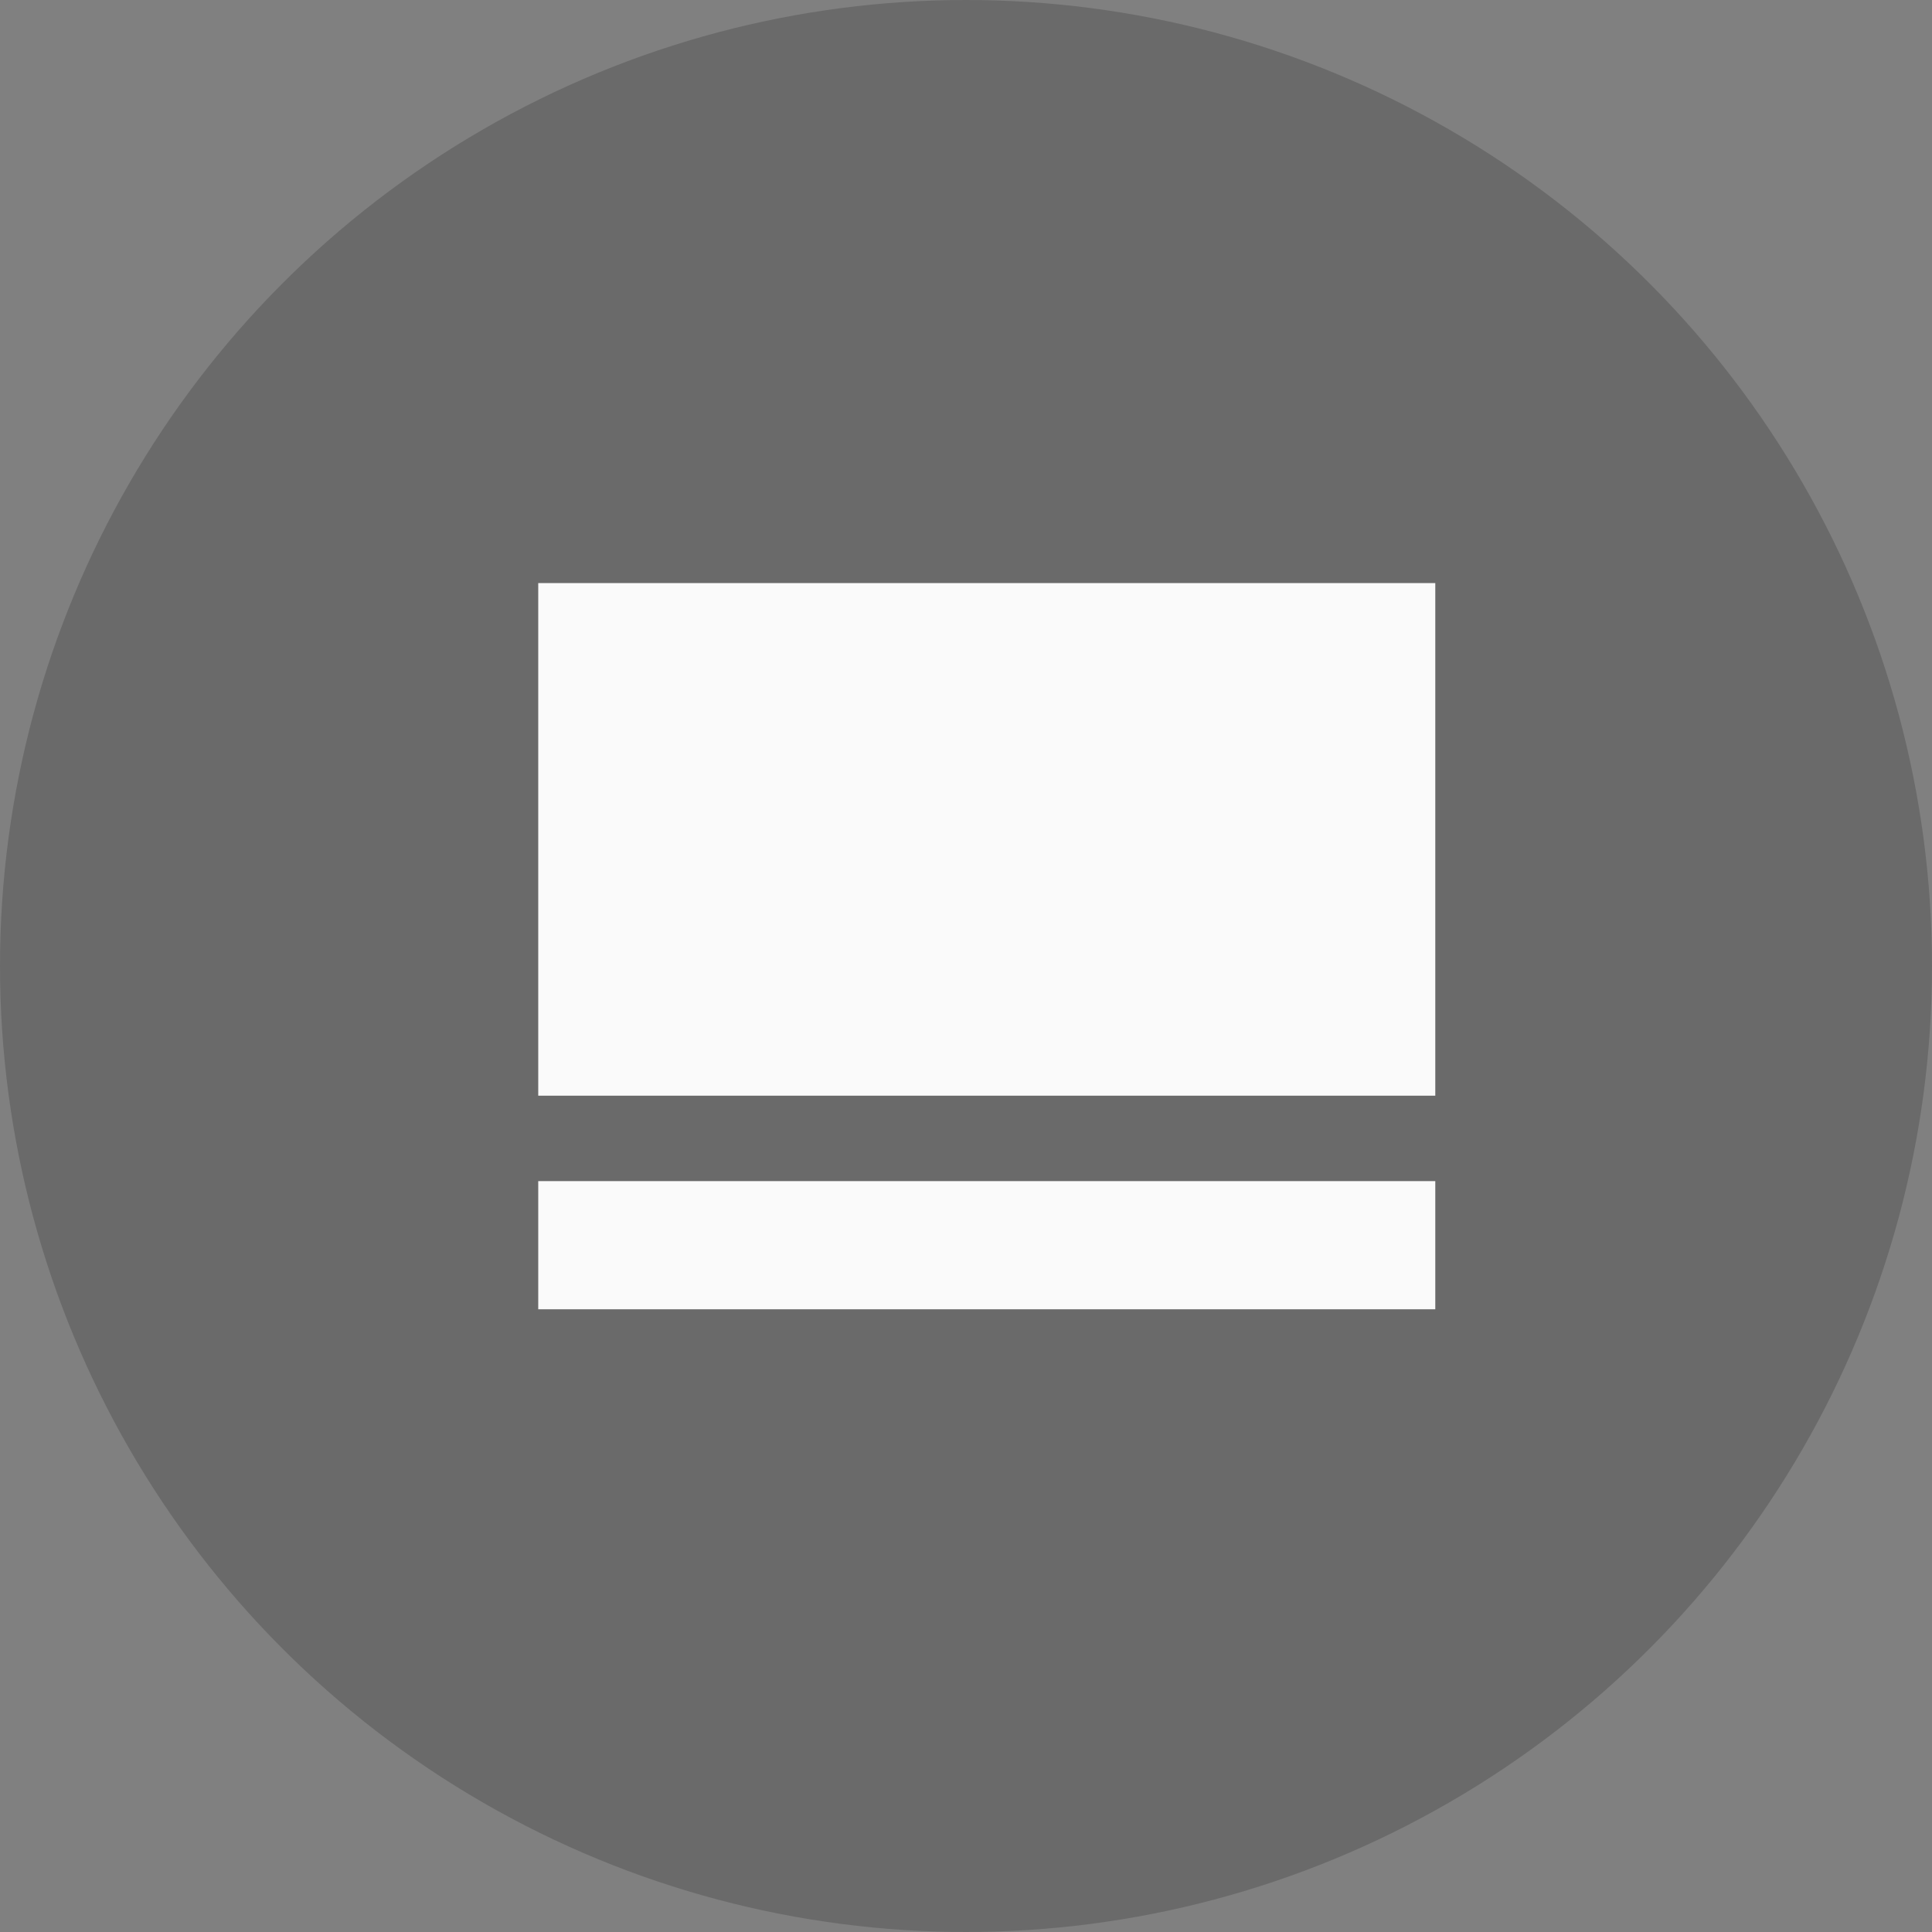
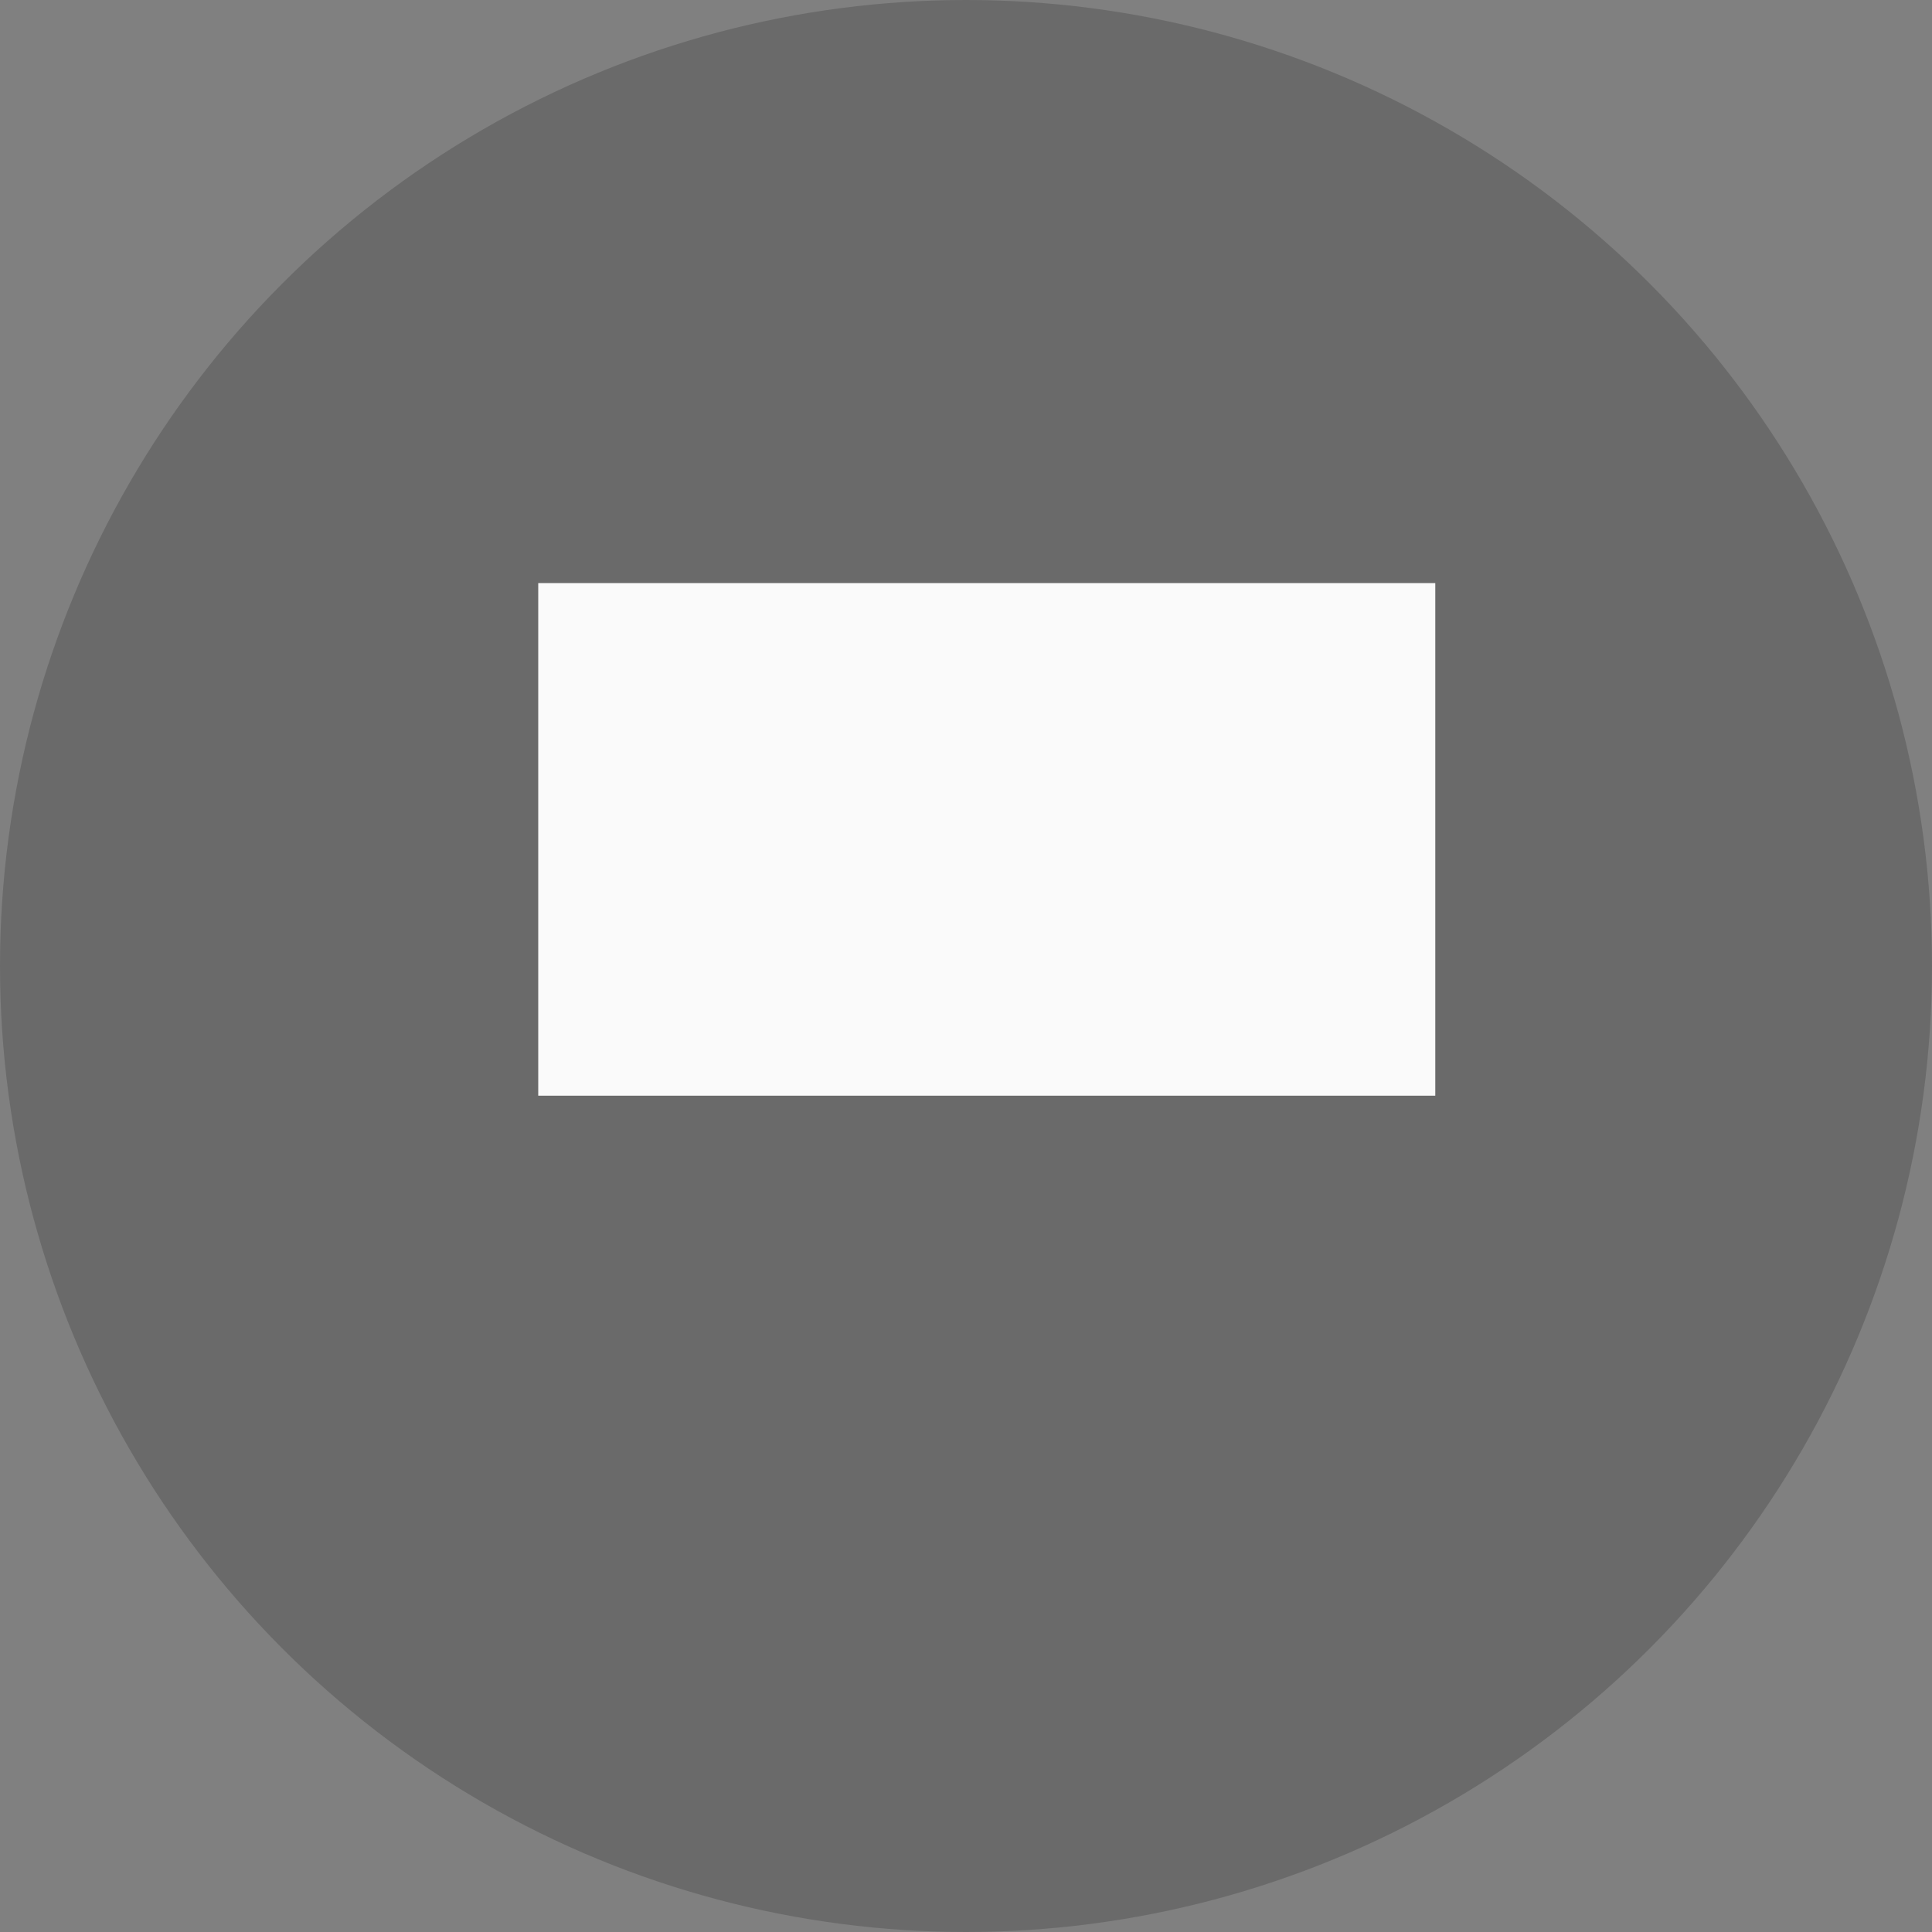
<svg xmlns="http://www.w3.org/2000/svg" width="173" height="173" viewBox="0 0 173 173" fill="none">
  <rect x="0" y="0" width="173" height="173" fill="#808080" stroke="none" />
  <circle cx="86.5" cy="86.5" r="86.5" fill="black" fill-opacity="0.17" />
  <rect x="48.196" y="52.212" width="80.326" height="45.901" fill="#FAFAFA" />
-   <rect x="48.196" y="105.763" width="80.326" height="11.475" fill="#FAFAFA" />
</svg>